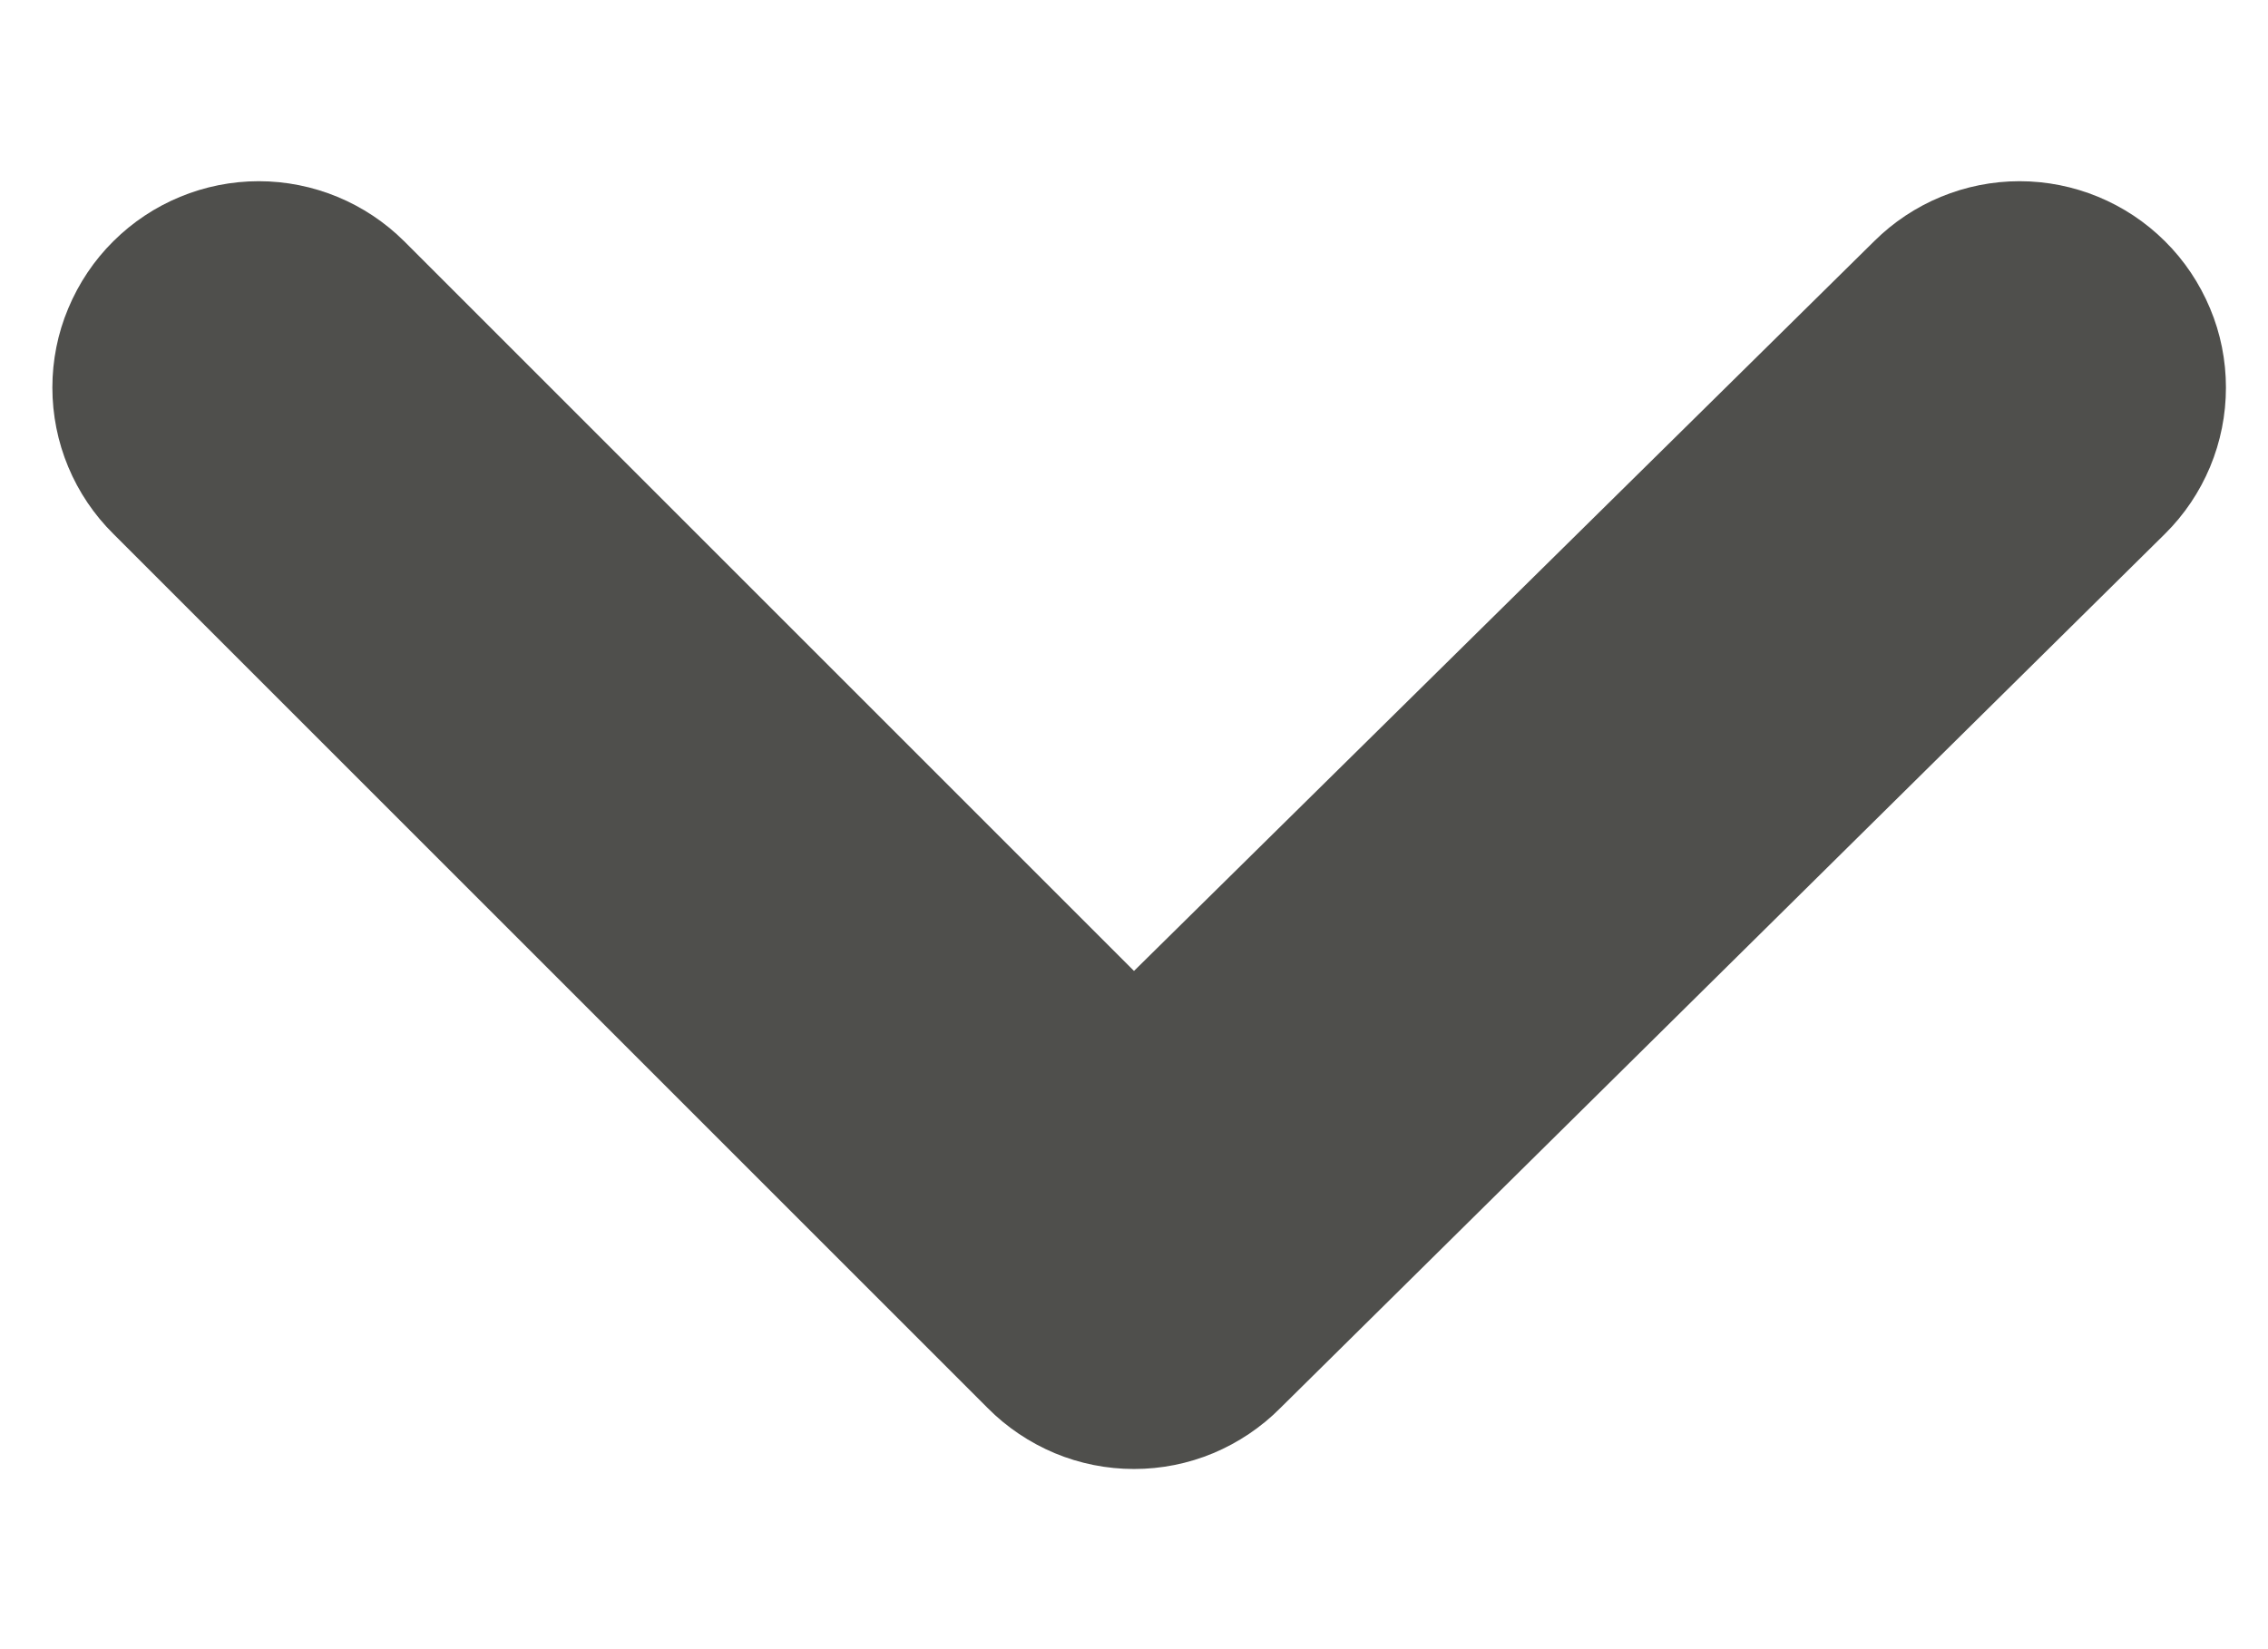
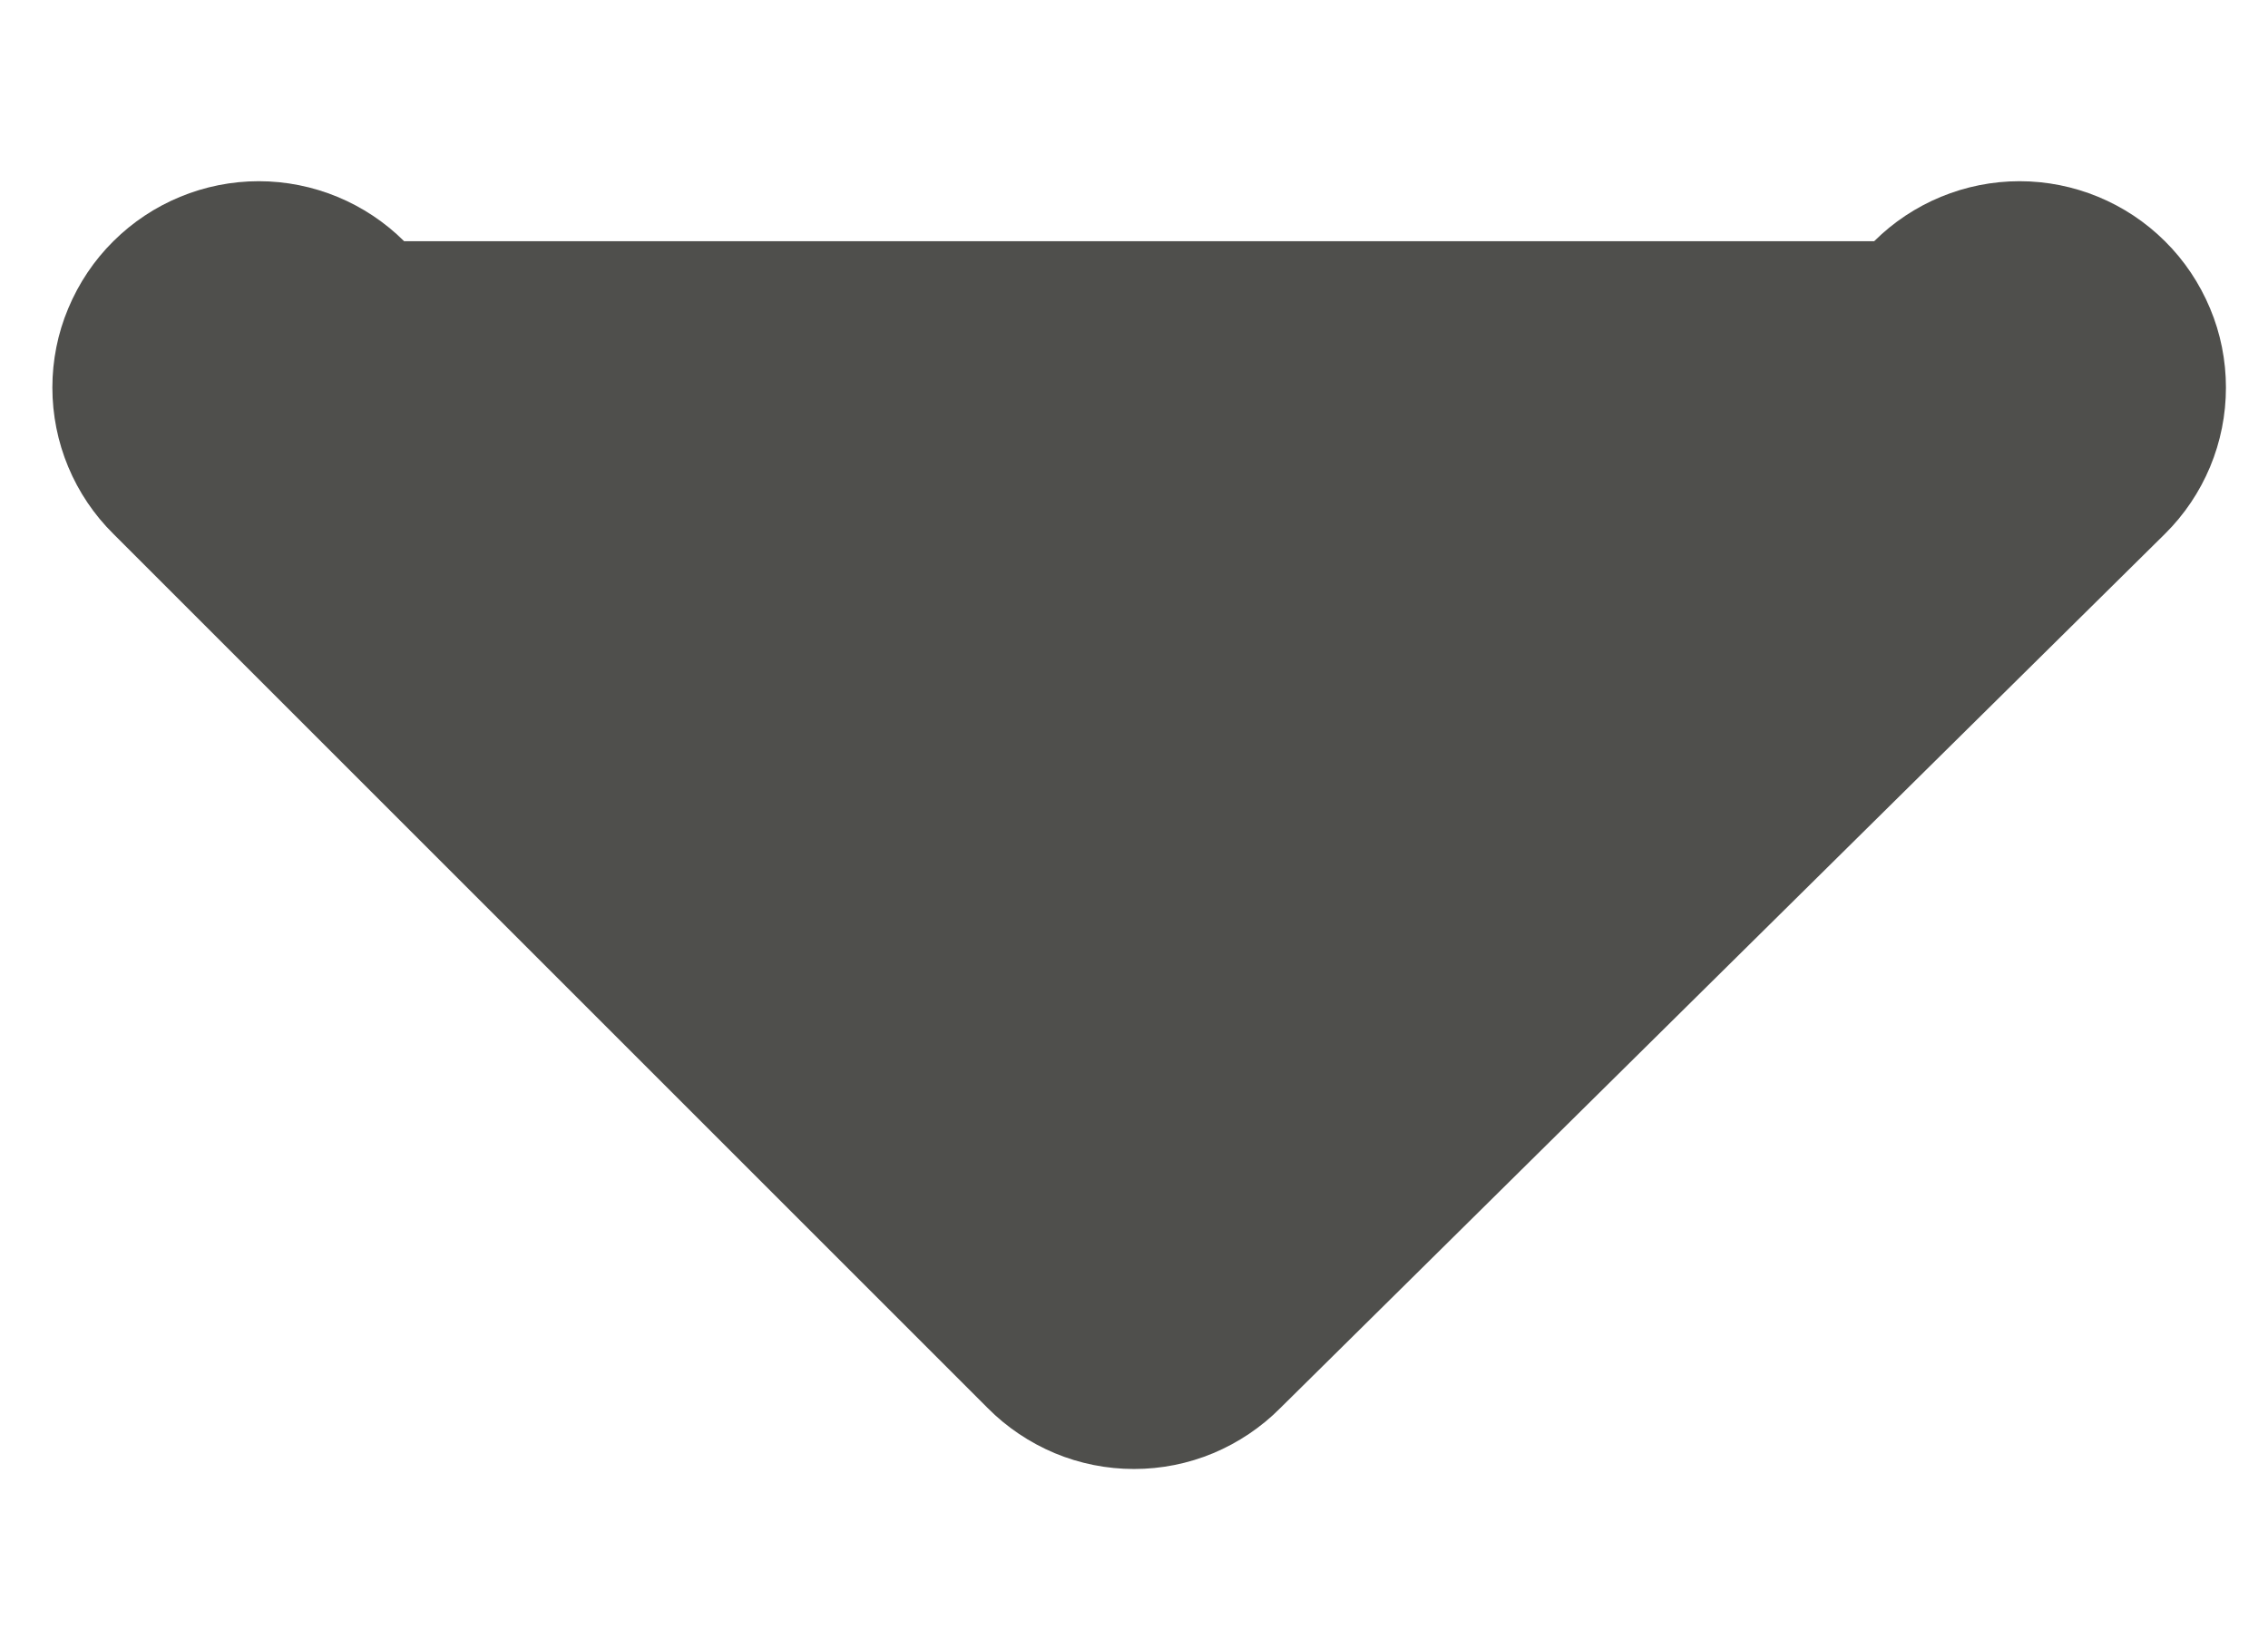
<svg xmlns="http://www.w3.org/2000/svg" width="11" height="8" viewBox="0 0 11 8" fill="none">
-   <path d="M10.5 1.17C10.313 0.984 10.059 0.879 9.795 0.879C9.531 0.879 9.277 0.984 9.09 1.17L5.5 4.71L1.96 1.17C1.773 0.984 1.519 0.879 1.255 0.879C0.991 0.879 0.737 0.984 0.55 1.17C0.456 1.263 0.382 1.374 0.331 1.496C0.28 1.617 0.254 1.748 0.254 1.88C0.254 2.012 0.28 2.143 0.331 2.265C0.382 2.387 0.456 2.497 0.55 2.59L4.79 6.83C4.883 6.924 4.994 6.998 5.115 7.049C5.237 7.1 5.368 7.126 5.5 7.126C5.632 7.126 5.763 7.1 5.885 7.049C6.006 6.998 6.117 6.924 6.21 6.83L10.5 2.59C10.594 2.497 10.668 2.387 10.719 2.265C10.77 2.143 10.796 2.012 10.796 1.88C10.796 1.748 10.77 1.617 10.719 1.496C10.668 1.374 10.594 1.263 10.5 1.17Z" fill="#4F4F4C" />
+   <path d="M10.5 1.17C10.313 0.984 10.059 0.879 9.795 0.879C9.531 0.879 9.277 0.984 9.09 1.17L1.96 1.17C1.773 0.984 1.519 0.879 1.255 0.879C0.991 0.879 0.737 0.984 0.55 1.17C0.456 1.263 0.382 1.374 0.331 1.496C0.28 1.617 0.254 1.748 0.254 1.88C0.254 2.012 0.28 2.143 0.331 2.265C0.382 2.387 0.456 2.497 0.55 2.59L4.79 6.83C4.883 6.924 4.994 6.998 5.115 7.049C5.237 7.1 5.368 7.126 5.5 7.126C5.632 7.126 5.763 7.1 5.885 7.049C6.006 6.998 6.117 6.924 6.21 6.83L10.5 2.59C10.594 2.497 10.668 2.387 10.719 2.265C10.77 2.143 10.796 2.012 10.796 1.88C10.796 1.748 10.77 1.617 10.719 1.496C10.668 1.374 10.594 1.263 10.5 1.17Z" fill="#4F4F4C" />
</svg>